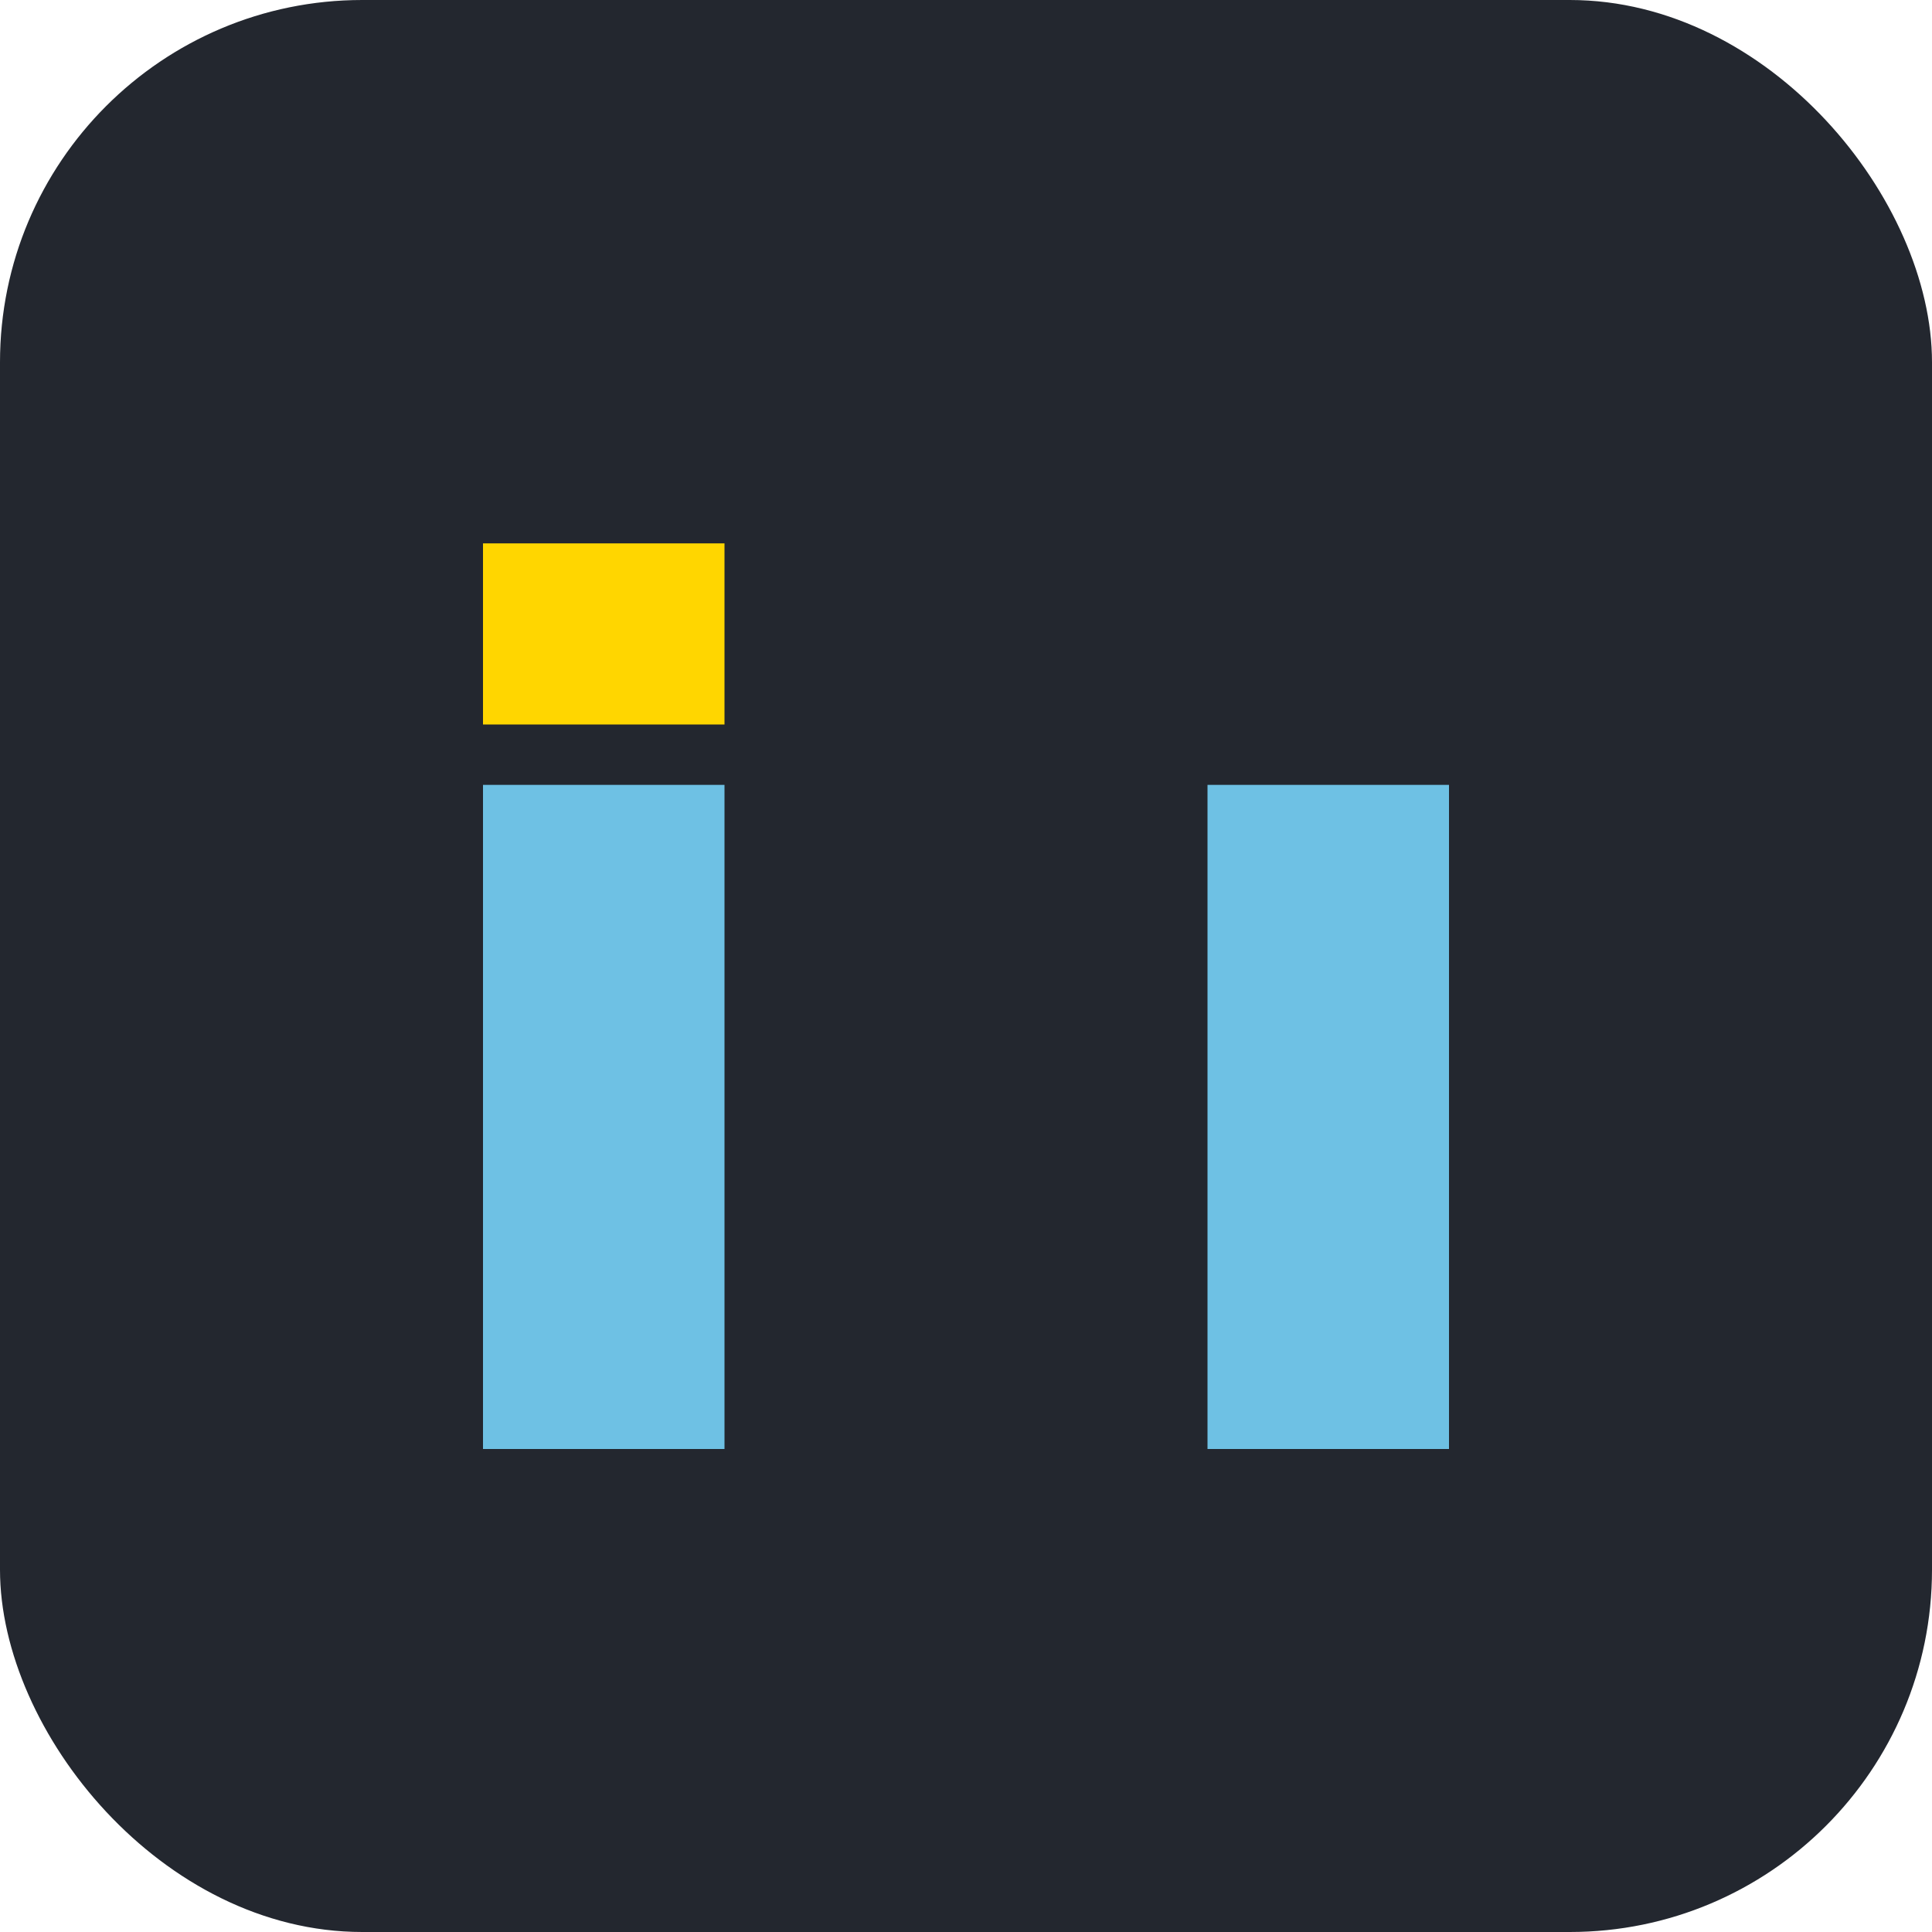
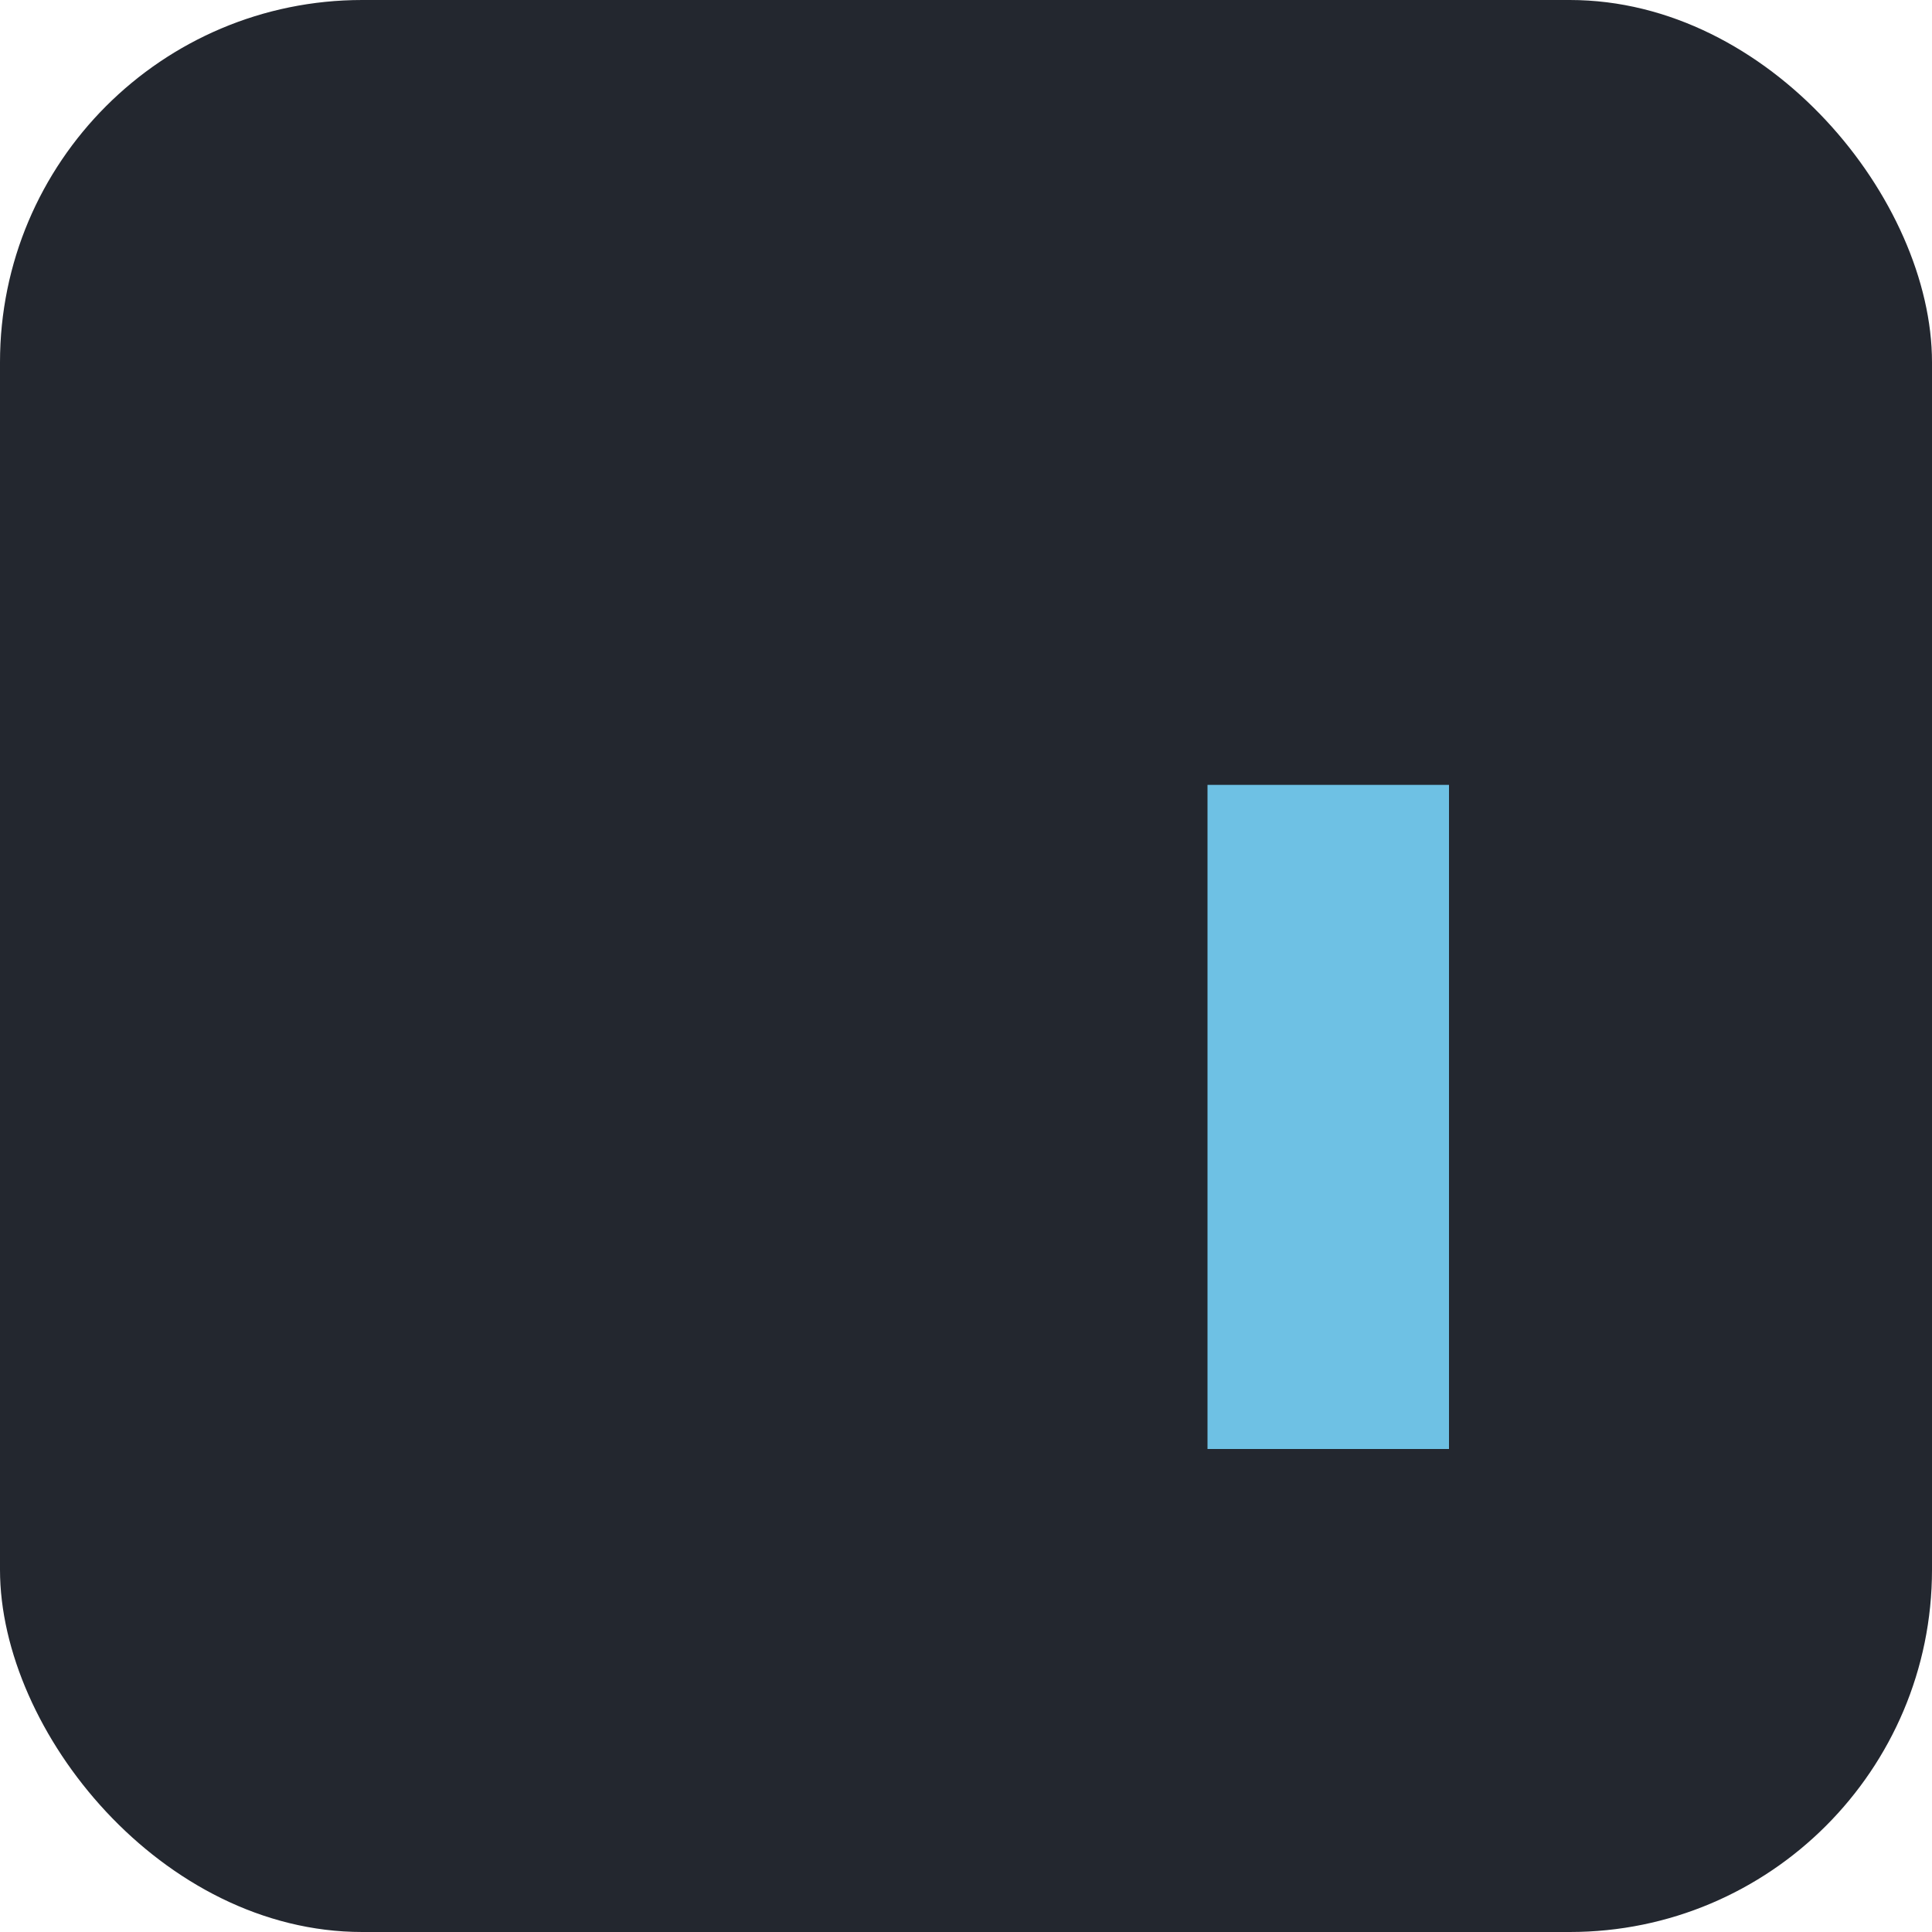
<svg xmlns="http://www.w3.org/2000/svg" width="32" height="32" viewBox="0 0 32 32">
  <rect width="32" height="32" rx="6" fill="#23272F" />
-   <rect x="8" y="13" width="4" height="11" fill="#6EC1E4" />
  <rect x="20" y="13" width="4" height="11" fill="#6EC1E4" />
-   <rect x="8" y="9" width="4" height="3" fill="#FFD600" />
</svg>